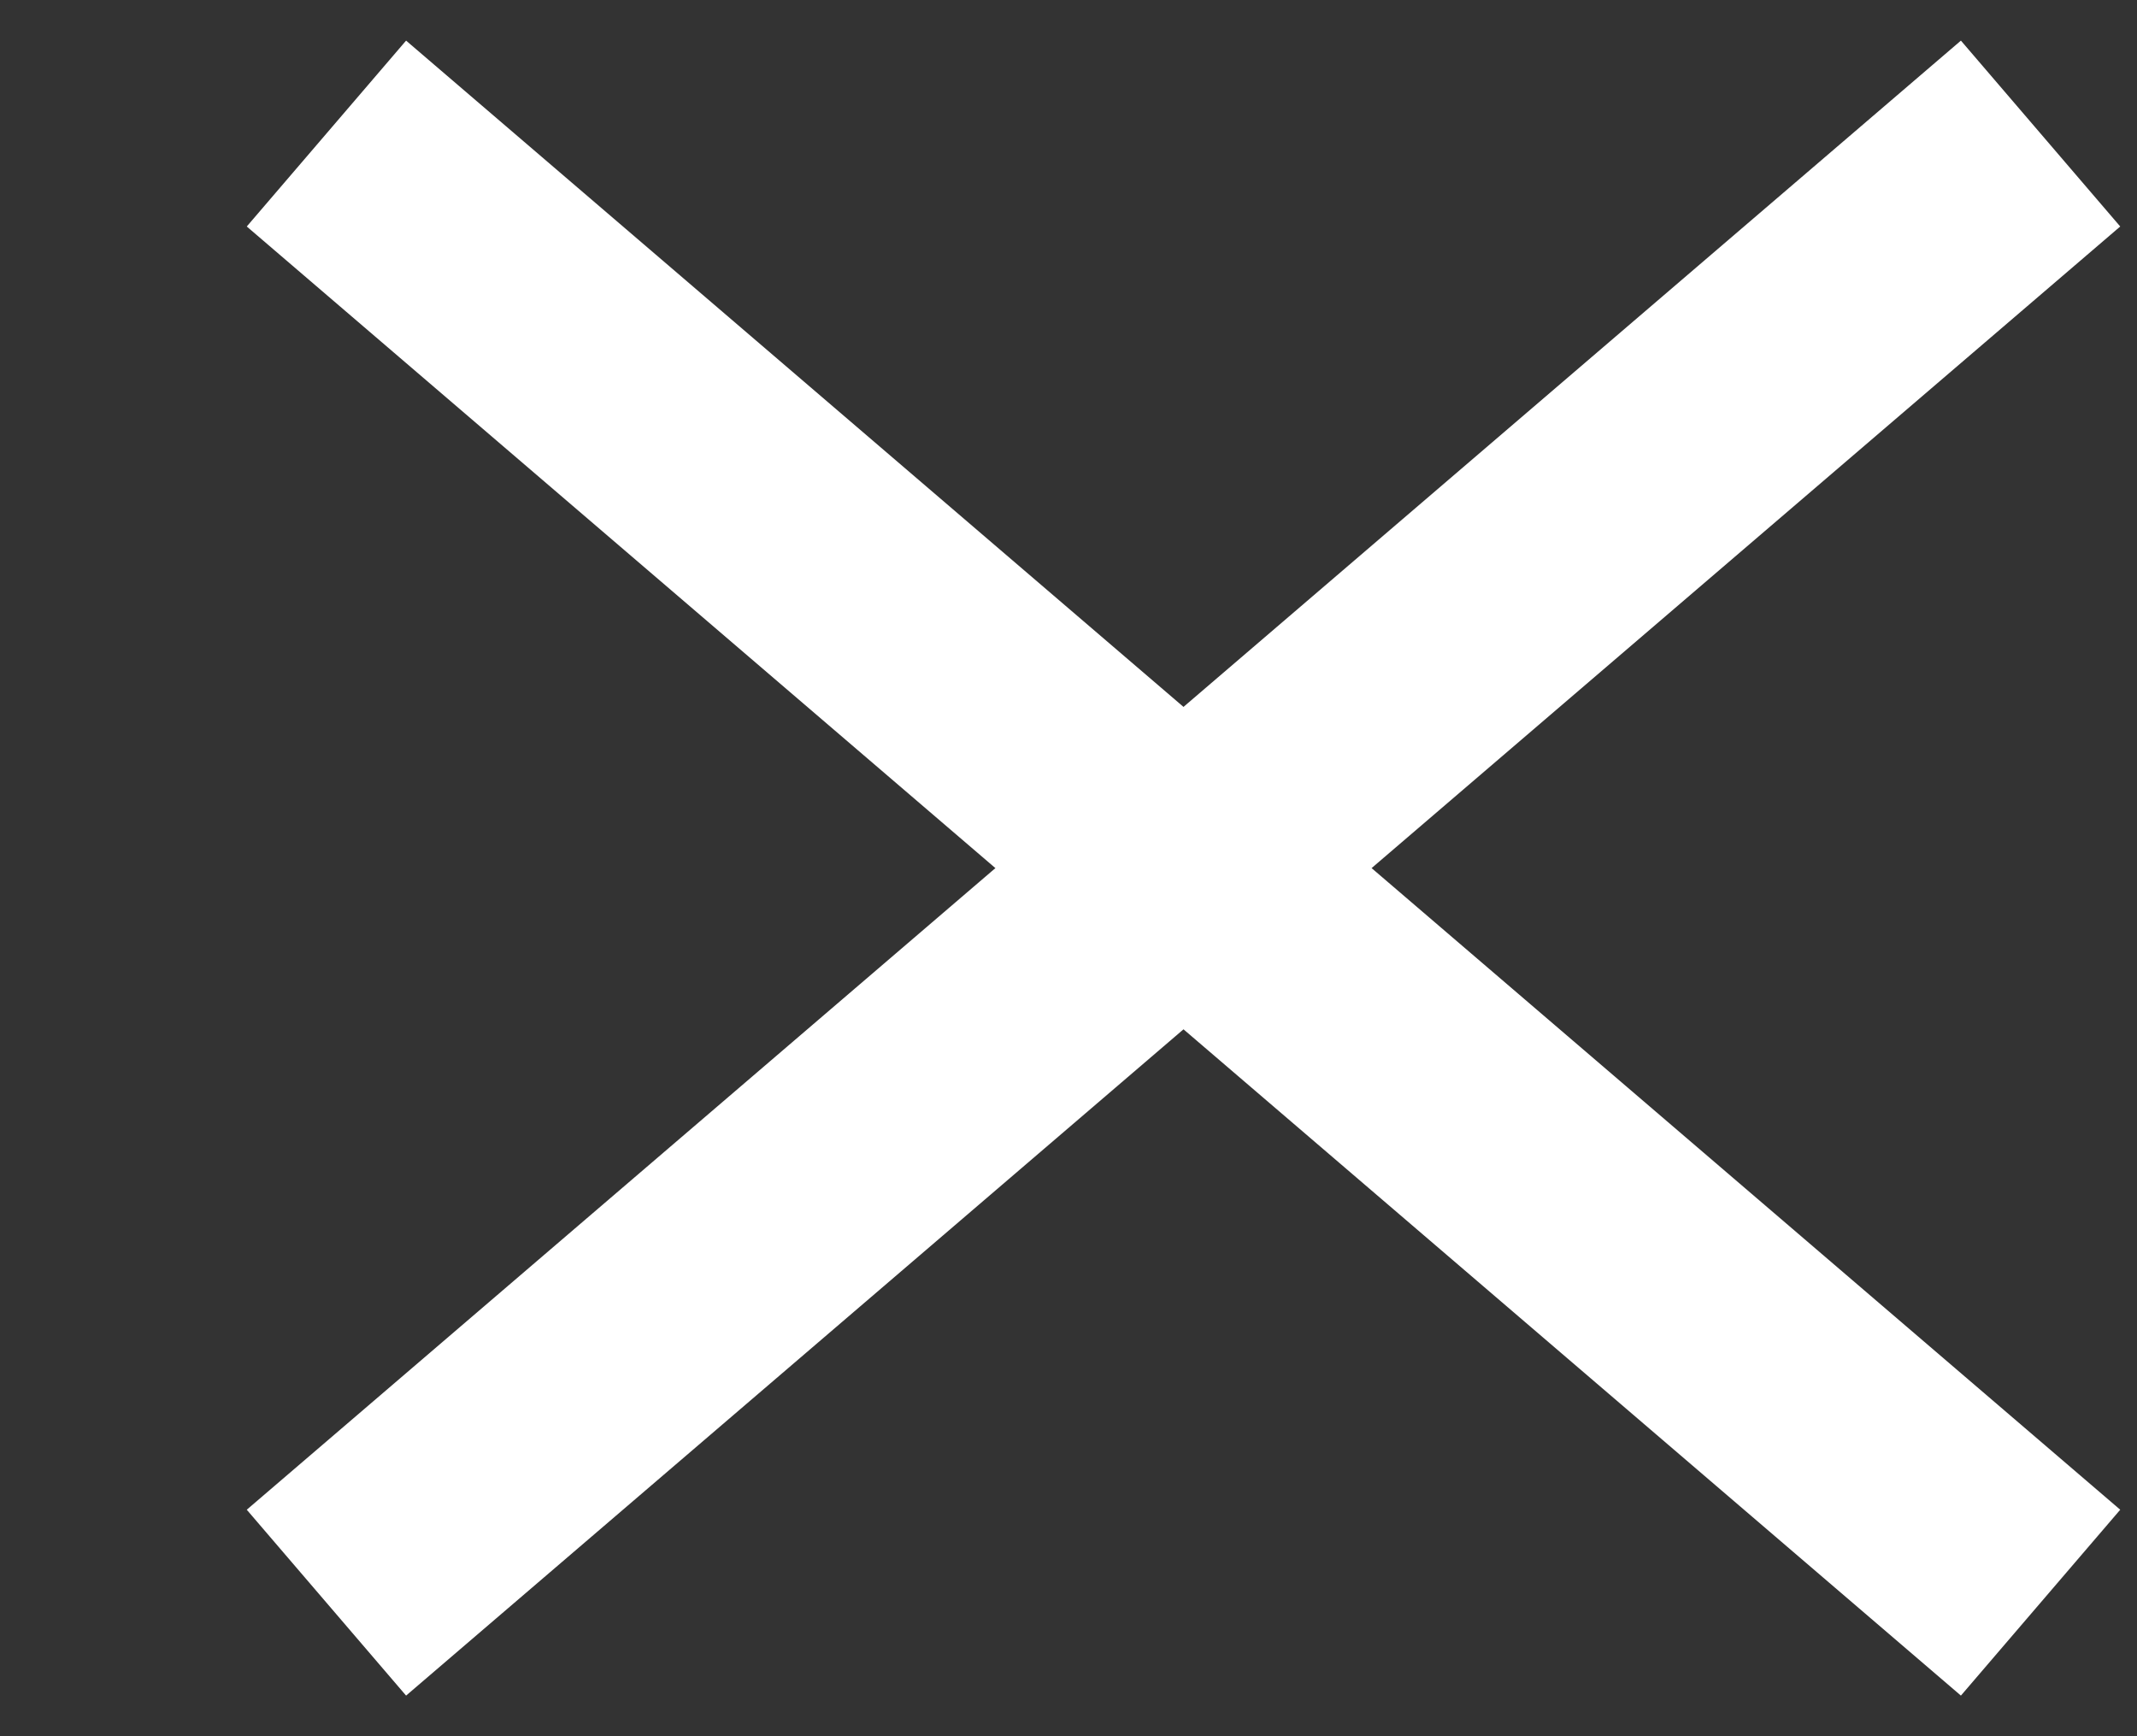
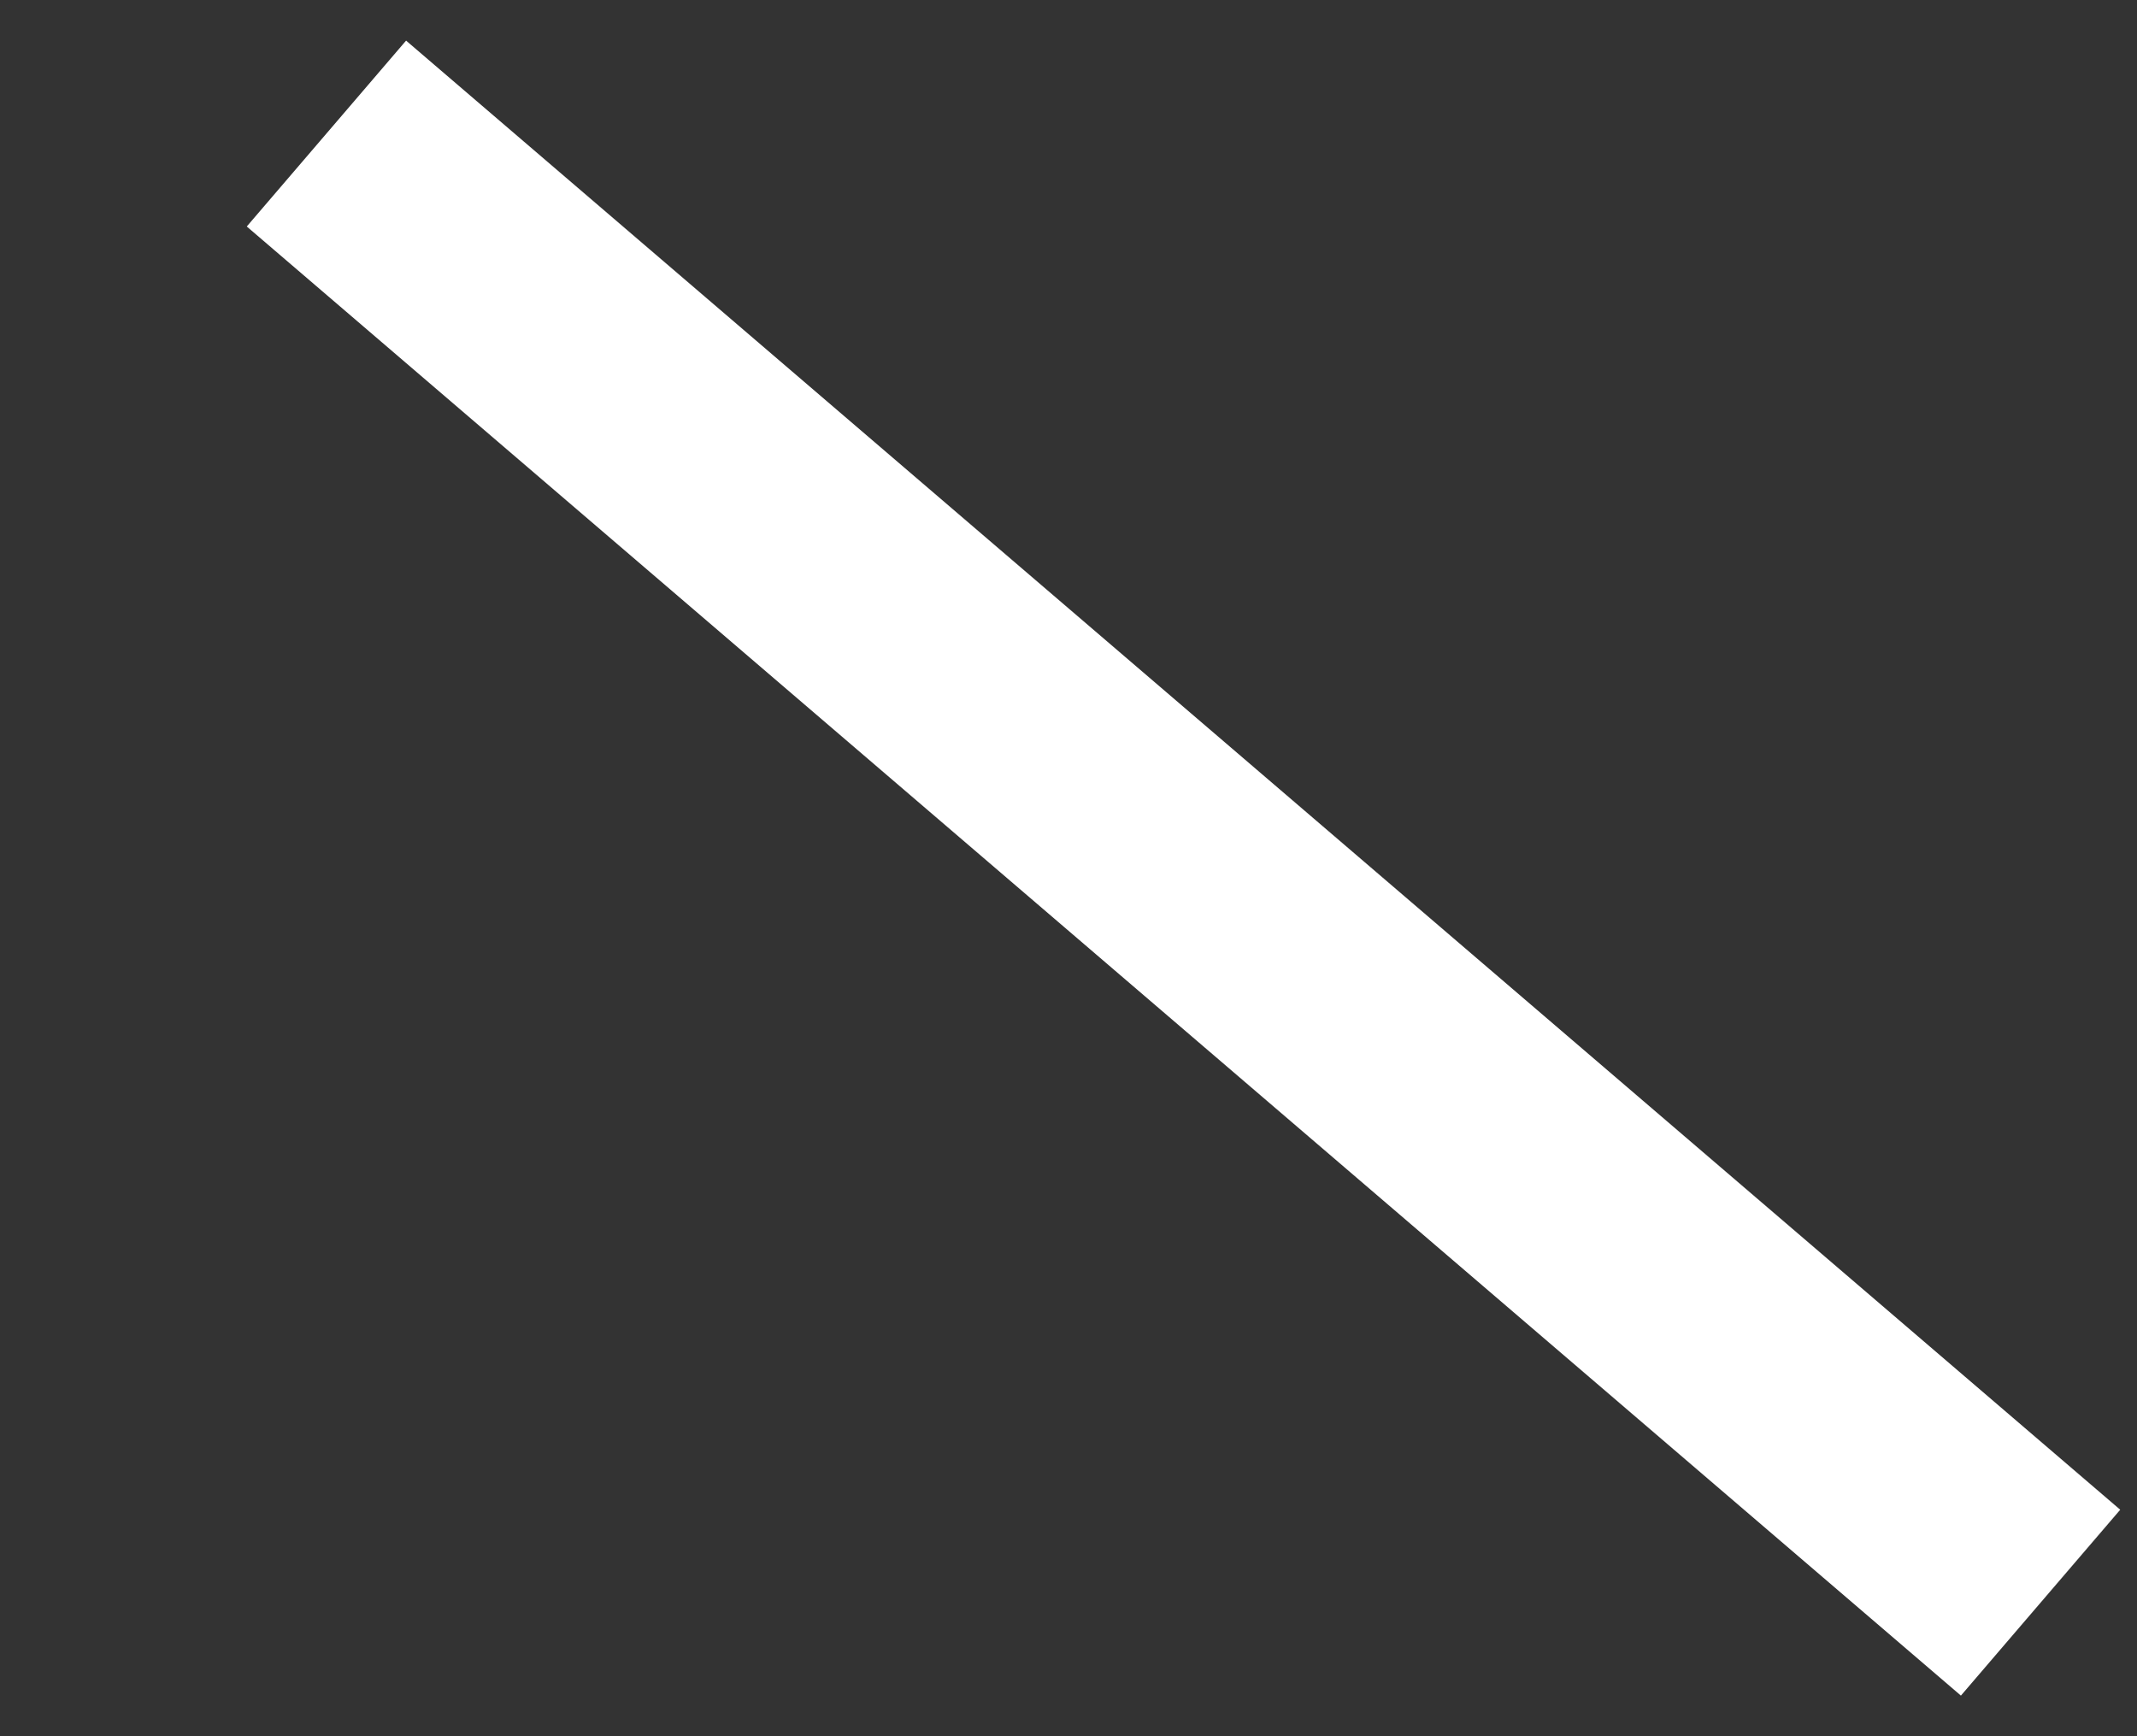
<svg xmlns="http://www.w3.org/2000/svg" width="16" height="13" viewBox="0 0 16 13" fill="none">
  <rect x="0" y="0" width="16" height="13" fill="#333333" stroke="none" />
  <path d="M2.444 1L15.278 12" stroke="white" stroke-width="1.833" />
-   <path d="M2.444 12L15.278 1" stroke="white" stroke-width="1.833" />
</svg>